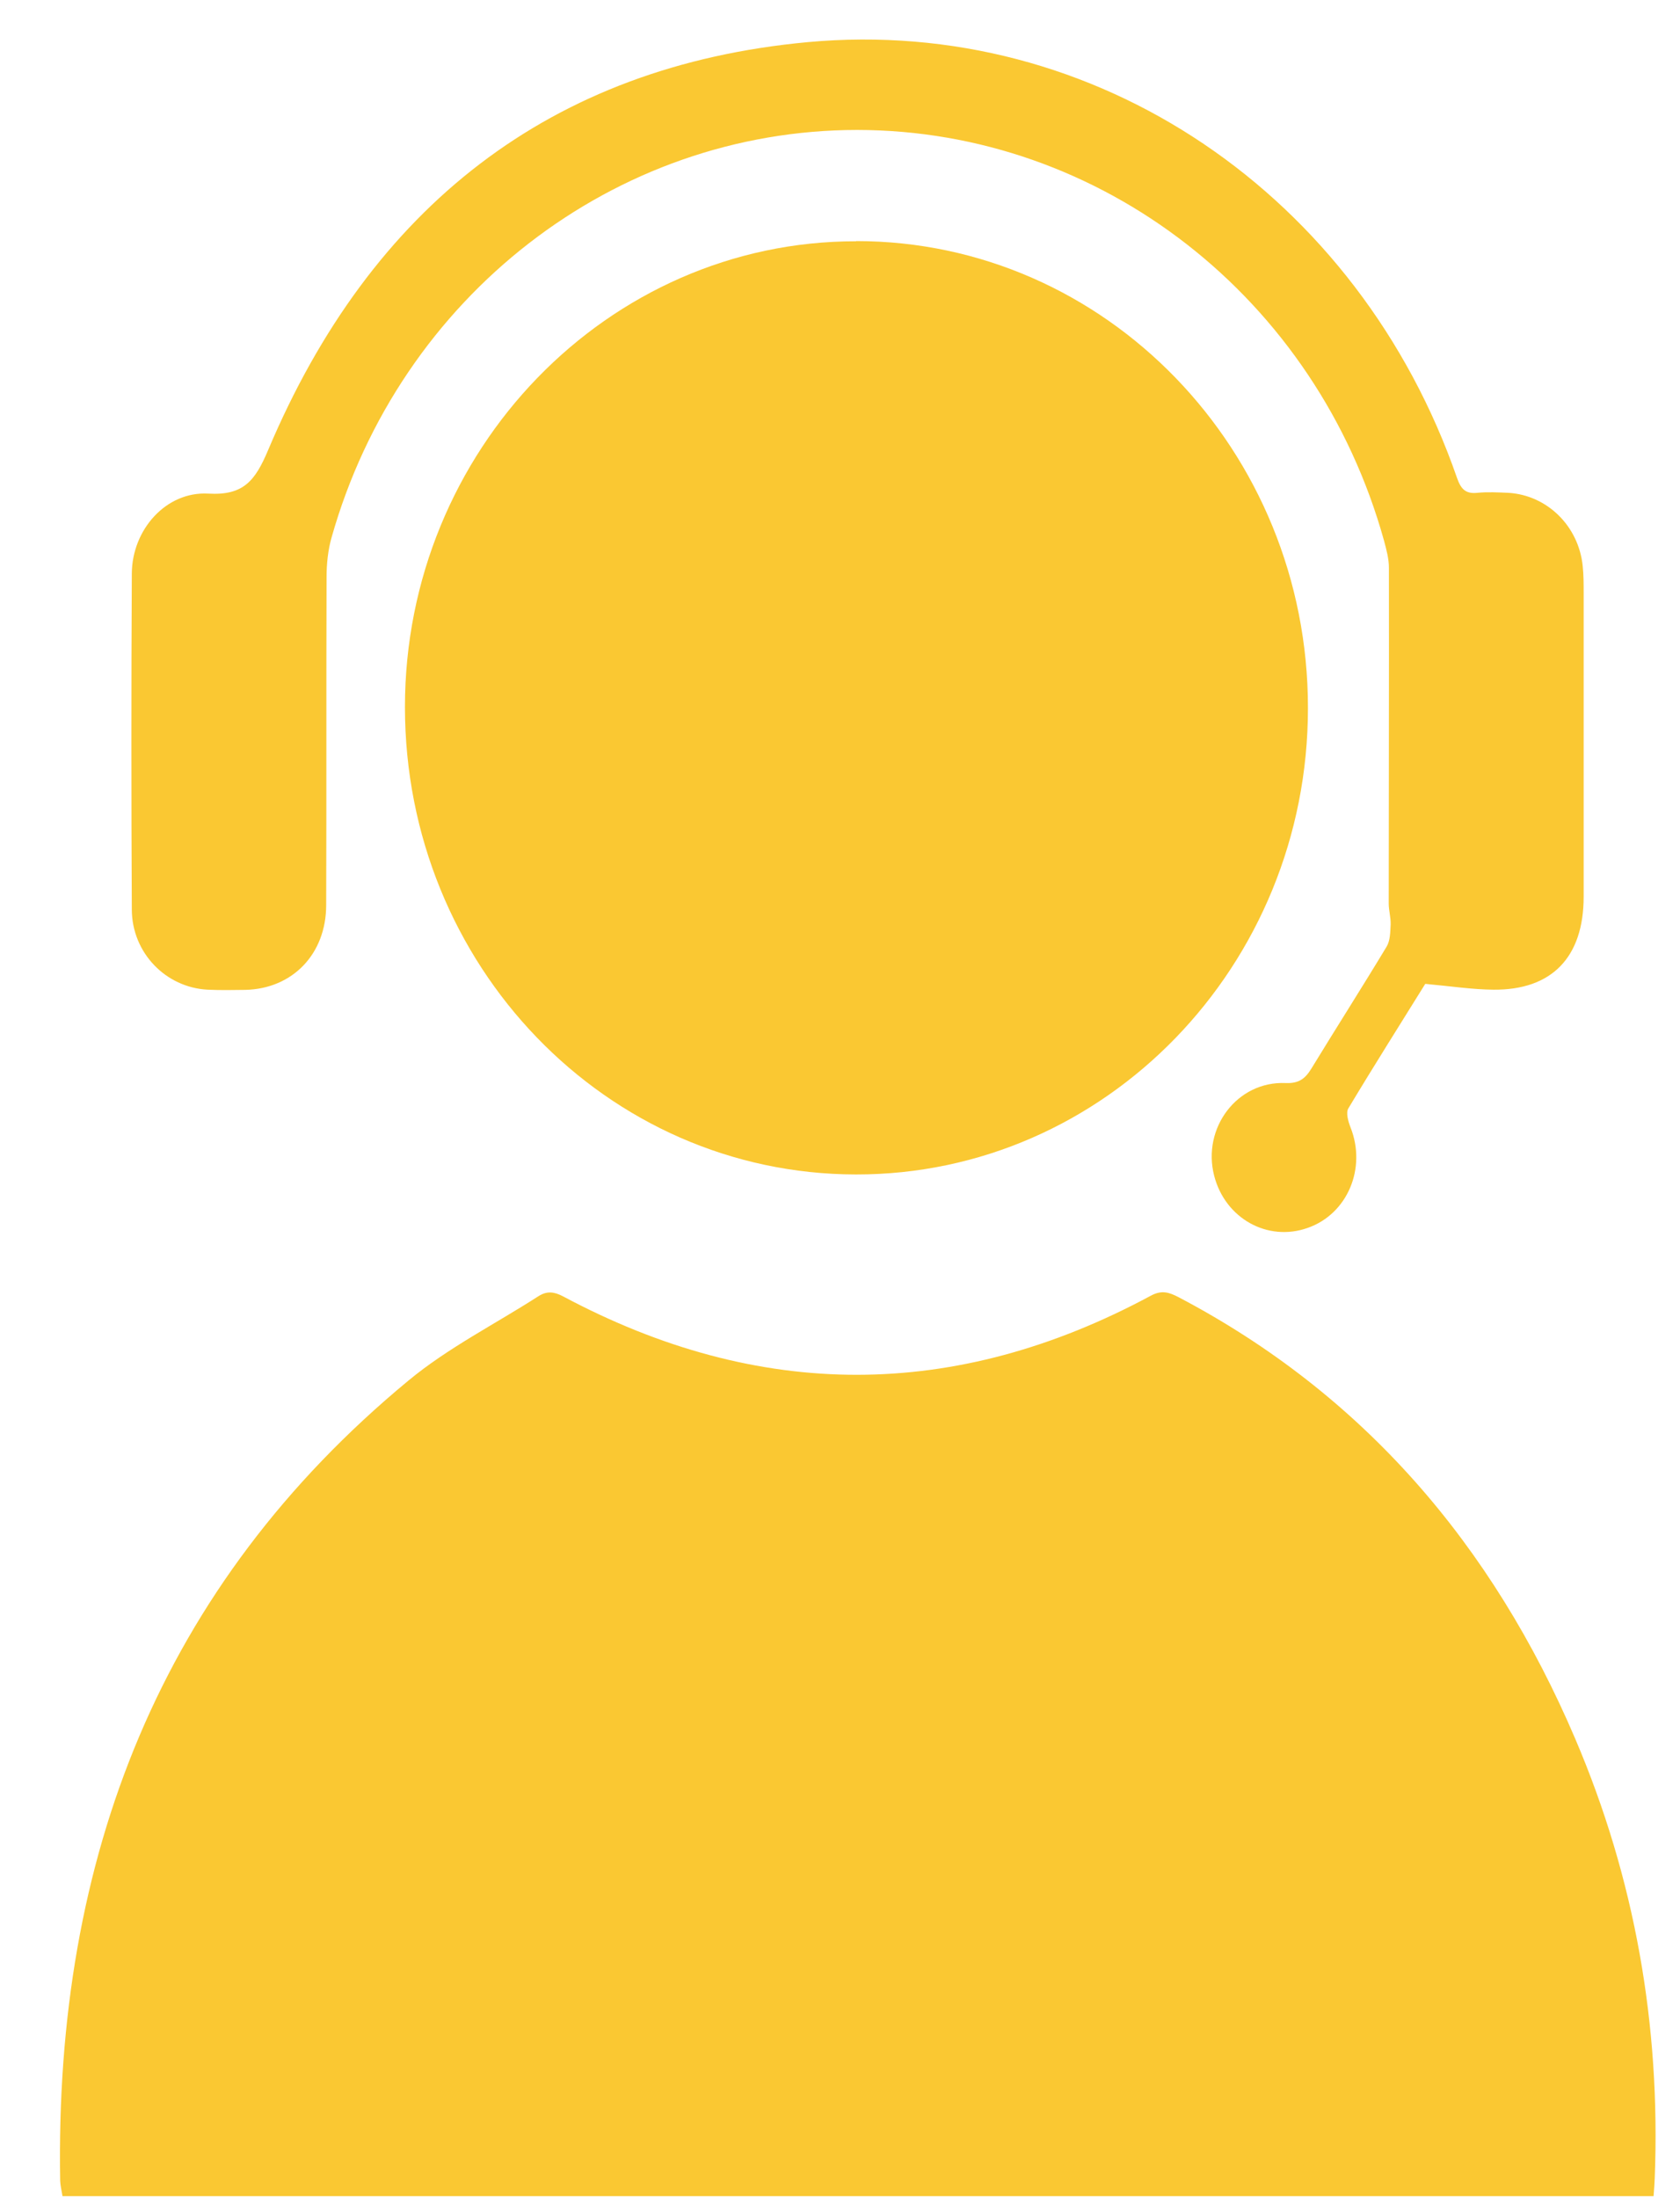
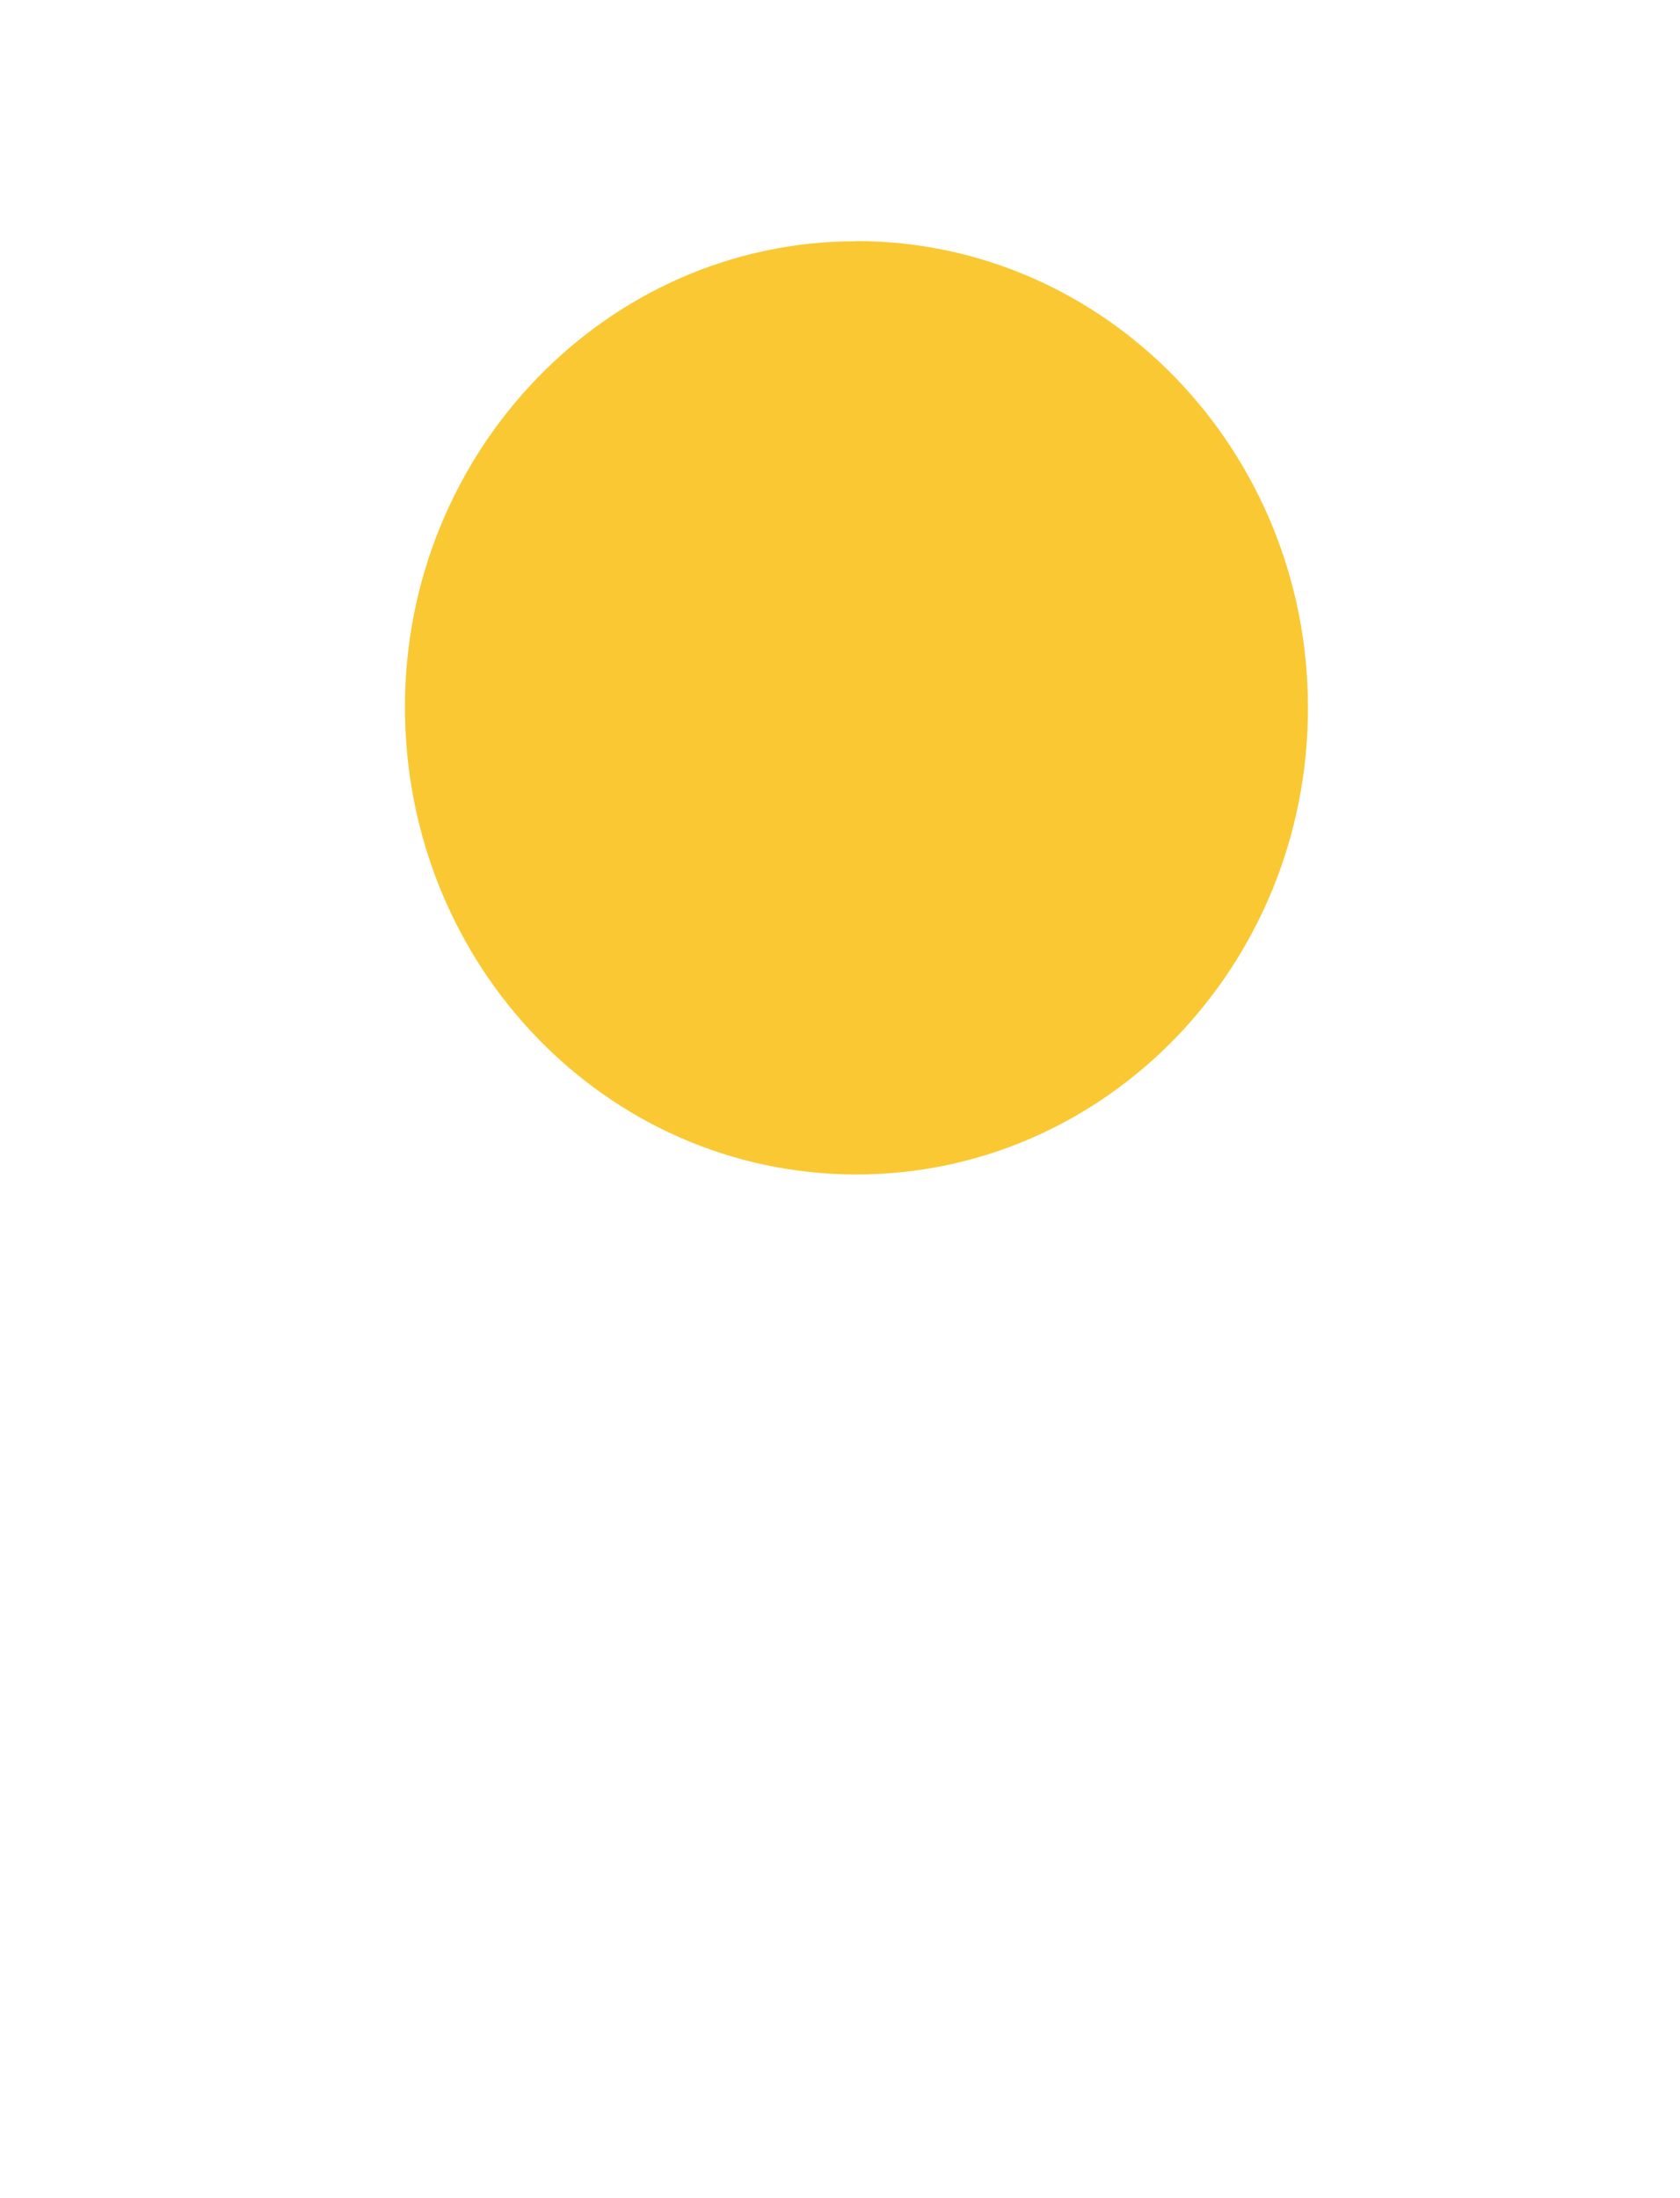
<svg xmlns="http://www.w3.org/2000/svg" width="26" height="34" viewBox="0 0 26 34" fill="none">
-   <path d="M25.591 33.969H0.967C0.955 33.889 0.934 33.809 0.931 33.729C0.845 28.728 2.487 24.523 6.321 21.354C6.935 20.846 7.659 20.483 8.333 20.049C8.464 19.966 8.575 19.978 8.715 20.052C11.749 21.671 14.784 21.671 17.813 20.04C17.98 19.95 18.096 19.99 18.239 20.064C21.095 21.564 23.096 23.891 24.378 26.893C25.302 29.055 25.701 31.327 25.609 33.689C25.606 33.772 25.6 33.855 25.591 33.969Z" fill="#FAC832" />
  <path d="M13.251 3.729C17.112 3.729 20.245 6.968 20.242 10.952C20.242 14.939 17.106 18.172 13.245 18.166C9.382 18.16 6.267 14.93 6.267 10.936C6.267 6.968 9.406 3.729 13.248 3.732L13.251 3.729Z" fill="#FAC832" />
-   <path d="M22.055 15.222C21.683 15.822 21.265 16.481 20.866 17.146C20.827 17.214 20.866 17.349 20.901 17.438C21.152 18.07 20.854 18.778 20.237 18.993C19.617 19.212 18.961 18.846 18.791 18.187C18.6 17.448 19.146 16.721 19.894 16.752C20.1 16.761 20.198 16.687 20.296 16.527C20.681 15.896 21.077 15.277 21.459 14.643C21.516 14.55 21.516 14.415 21.522 14.298C21.525 14.19 21.492 14.082 21.492 13.975C21.492 12.244 21.498 10.511 21.495 8.78C21.495 8.642 21.456 8.5 21.42 8.365C20.377 4.608 17.044 2.013 13.267 2.01C9.511 2.01 6.187 4.581 5.131 8.315C5.075 8.512 5.054 8.725 5.054 8.928C5.048 10.618 5.054 12.309 5.048 13.999C5.048 14.757 4.526 15.295 3.796 15.311C3.602 15.314 3.405 15.317 3.212 15.308C2.565 15.274 2.043 14.738 2.04 14.07C2.031 12.34 2.031 10.606 2.04 8.873C2.043 8.192 2.571 7.598 3.223 7.635C3.766 7.666 3.948 7.441 4.151 6.958C5.742 3.195 8.524 1.021 12.498 0.652C16.966 0.239 21.033 3.019 22.55 7.395C22.61 7.564 22.681 7.641 22.86 7.623C23.021 7.607 23.185 7.616 23.346 7.623C23.945 7.66 24.431 8.137 24.494 8.753C24.509 8.894 24.509 9.036 24.509 9.177C24.509 10.742 24.509 12.306 24.509 13.87C24.509 14.806 24.017 15.317 23.11 15.308C22.786 15.305 22.458 15.255 22.058 15.218L22.055 15.222Z" fill="#FAC832" />
</svg>